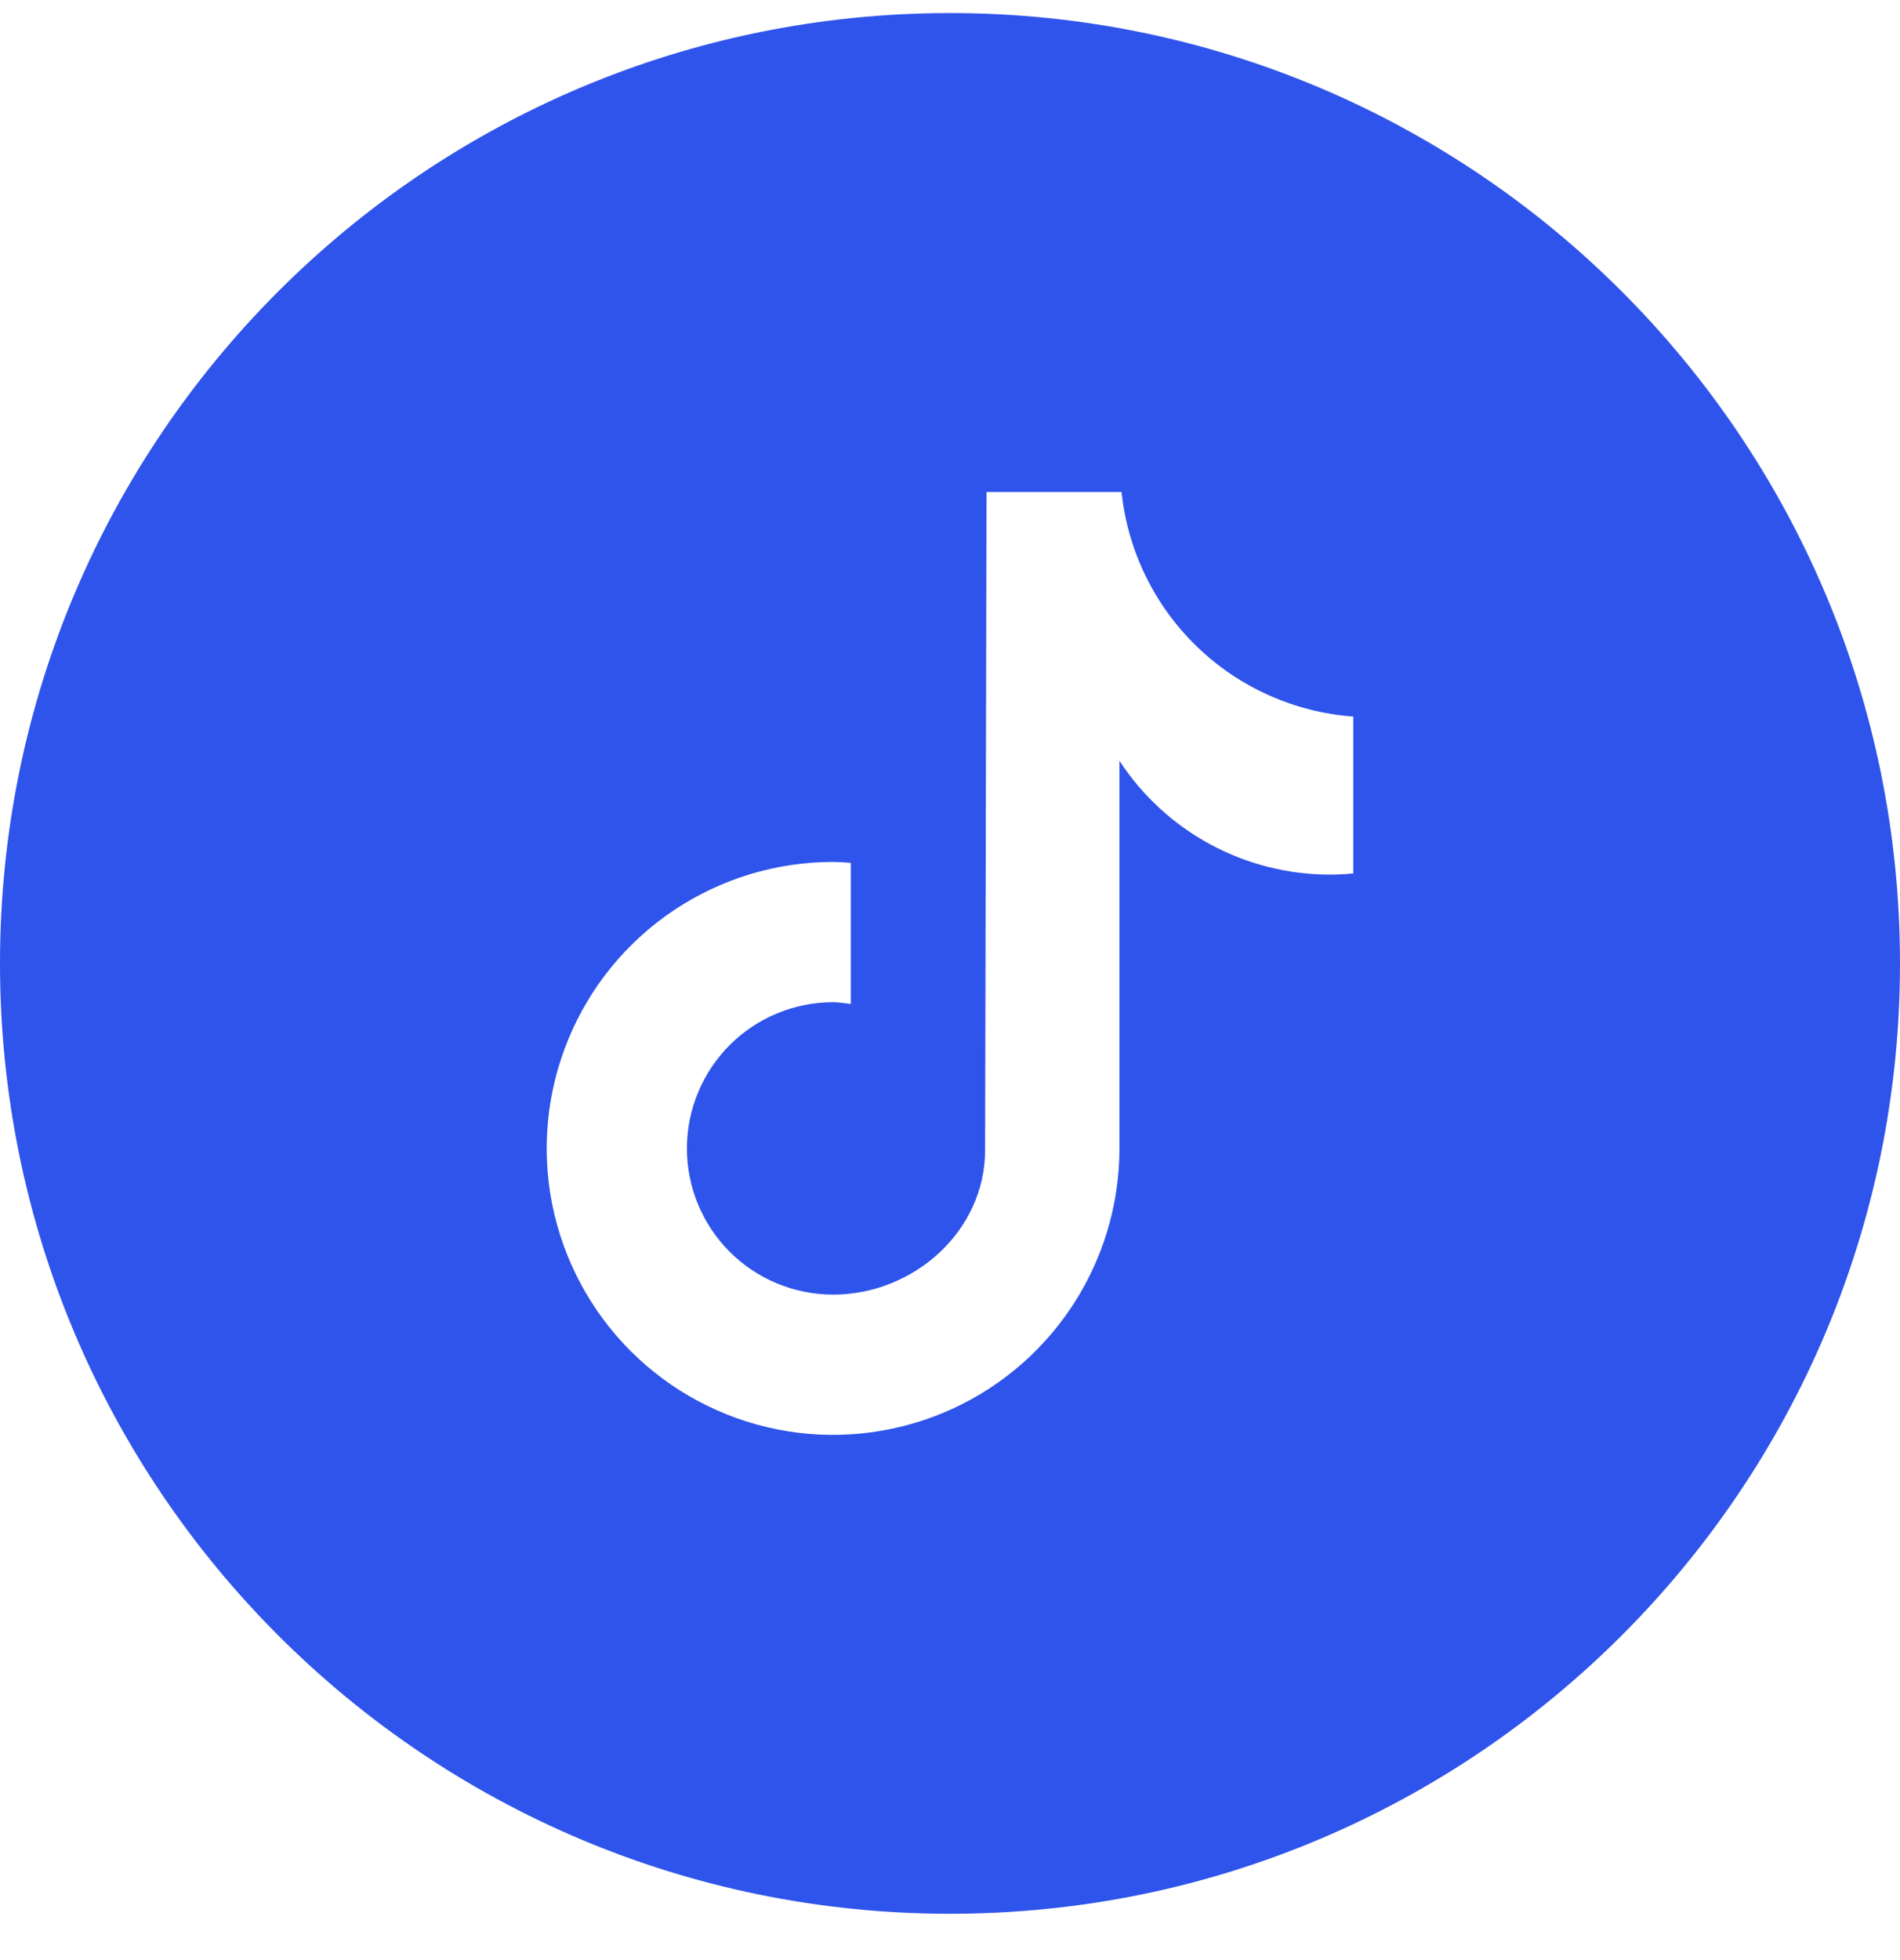
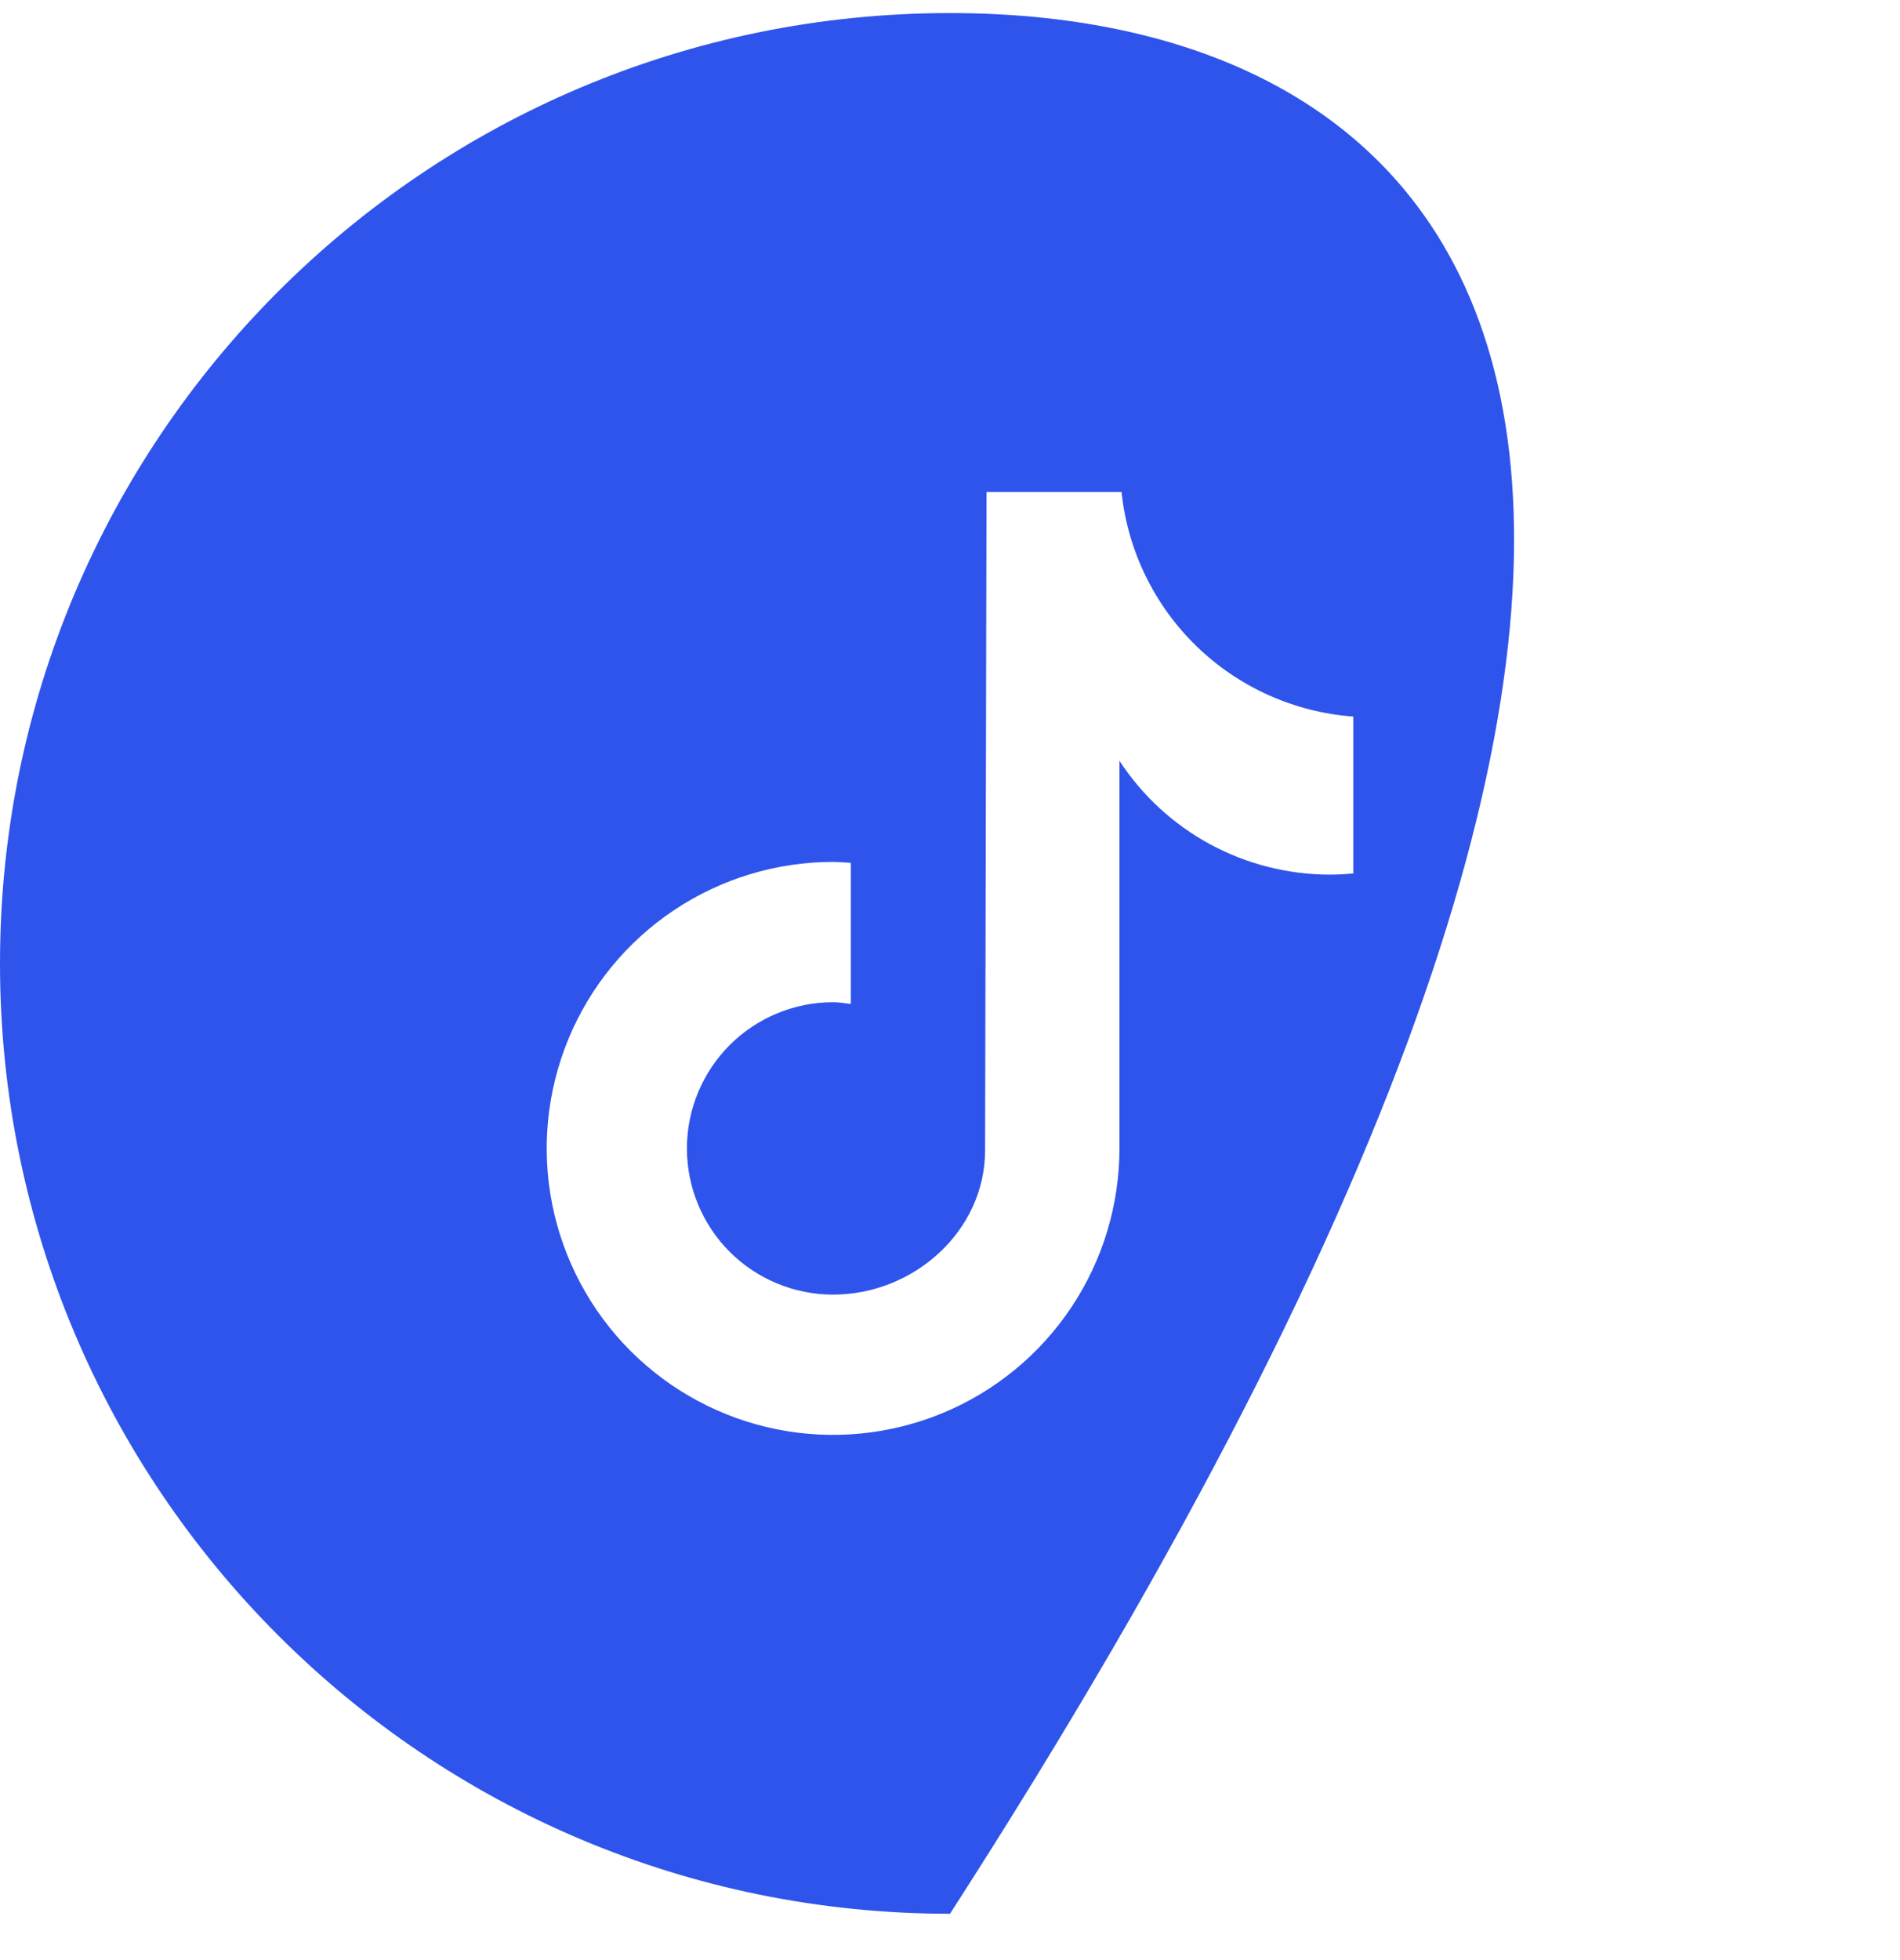
<svg xmlns="http://www.w3.org/2000/svg" width="32" height="33" viewBox="0 0 32 33" fill="none">
-   <path fill-rule="evenodd" clip-rule="evenodd" d="M16 0.22C7.163 0.22 0 7.384 0 16.22C0 25.057 7.163 32.22 16 32.22C24.837 32.22 32 25.057 32 16.22C32 7.384 24.837 0.22 16 0.22ZM22.4 14.725C22.53 14.725 22.66 14.718 22.79 14.705H22.792V12.064C21.801 11.991 20.868 11.573 20.154 10.882C19.441 10.191 18.993 9.271 18.889 8.283H16.615L16.591 19.365C16.591 20.725 15.39 21.796 14.031 21.796C13.378 21.796 12.752 21.537 12.29 21.076C11.829 20.614 11.569 19.988 11.569 19.335C11.569 18.682 11.829 18.056 12.29 17.594C12.752 17.133 13.378 16.873 14.031 16.873C14.107 16.873 14.18 16.883 14.253 16.893C14.278 16.897 14.303 16.9 14.329 16.903V14.527C14.305 14.525 14.282 14.524 14.258 14.522C14.183 14.517 14.108 14.511 14.031 14.511C13.077 14.511 12.144 14.794 11.351 15.324C10.558 15.854 9.94 16.607 9.575 17.489C9.21 18.37 9.114 19.34 9.3 20.275C9.487 21.211 9.946 22.07 10.62 22.745C11.295 23.419 12.154 23.879 13.09 24.065C14.025 24.251 14.995 24.155 15.877 23.79C16.758 23.425 17.511 22.807 18.041 22.014C18.571 21.221 18.854 20.288 18.854 19.334V12.809C19.239 13.398 19.765 13.881 20.384 14.216C21.003 14.55 21.696 14.725 22.4 14.725Z" fill="#2F54EB" />
+   <path fill-rule="evenodd" clip-rule="evenodd" d="M16 0.22C7.163 0.22 0 7.384 0 16.22C0 25.057 7.163 32.22 16 32.22C32 7.384 24.837 0.22 16 0.22ZM22.4 14.725C22.53 14.725 22.66 14.718 22.79 14.705H22.792V12.064C21.801 11.991 20.868 11.573 20.154 10.882C19.441 10.191 18.993 9.271 18.889 8.283H16.615L16.591 19.365C16.591 20.725 15.39 21.796 14.031 21.796C13.378 21.796 12.752 21.537 12.29 21.076C11.829 20.614 11.569 19.988 11.569 19.335C11.569 18.682 11.829 18.056 12.29 17.594C12.752 17.133 13.378 16.873 14.031 16.873C14.107 16.873 14.18 16.883 14.253 16.893C14.278 16.897 14.303 16.9 14.329 16.903V14.527C14.305 14.525 14.282 14.524 14.258 14.522C14.183 14.517 14.108 14.511 14.031 14.511C13.077 14.511 12.144 14.794 11.351 15.324C10.558 15.854 9.94 16.607 9.575 17.489C9.21 18.37 9.114 19.34 9.3 20.275C9.487 21.211 9.946 22.07 10.62 22.745C11.295 23.419 12.154 23.879 13.09 24.065C14.025 24.251 14.995 24.155 15.877 23.79C16.758 23.425 17.511 22.807 18.041 22.014C18.571 21.221 18.854 20.288 18.854 19.334V12.809C19.239 13.398 19.765 13.881 20.384 14.216C21.003 14.55 21.696 14.725 22.4 14.725Z" fill="#2F54EB" />
</svg>